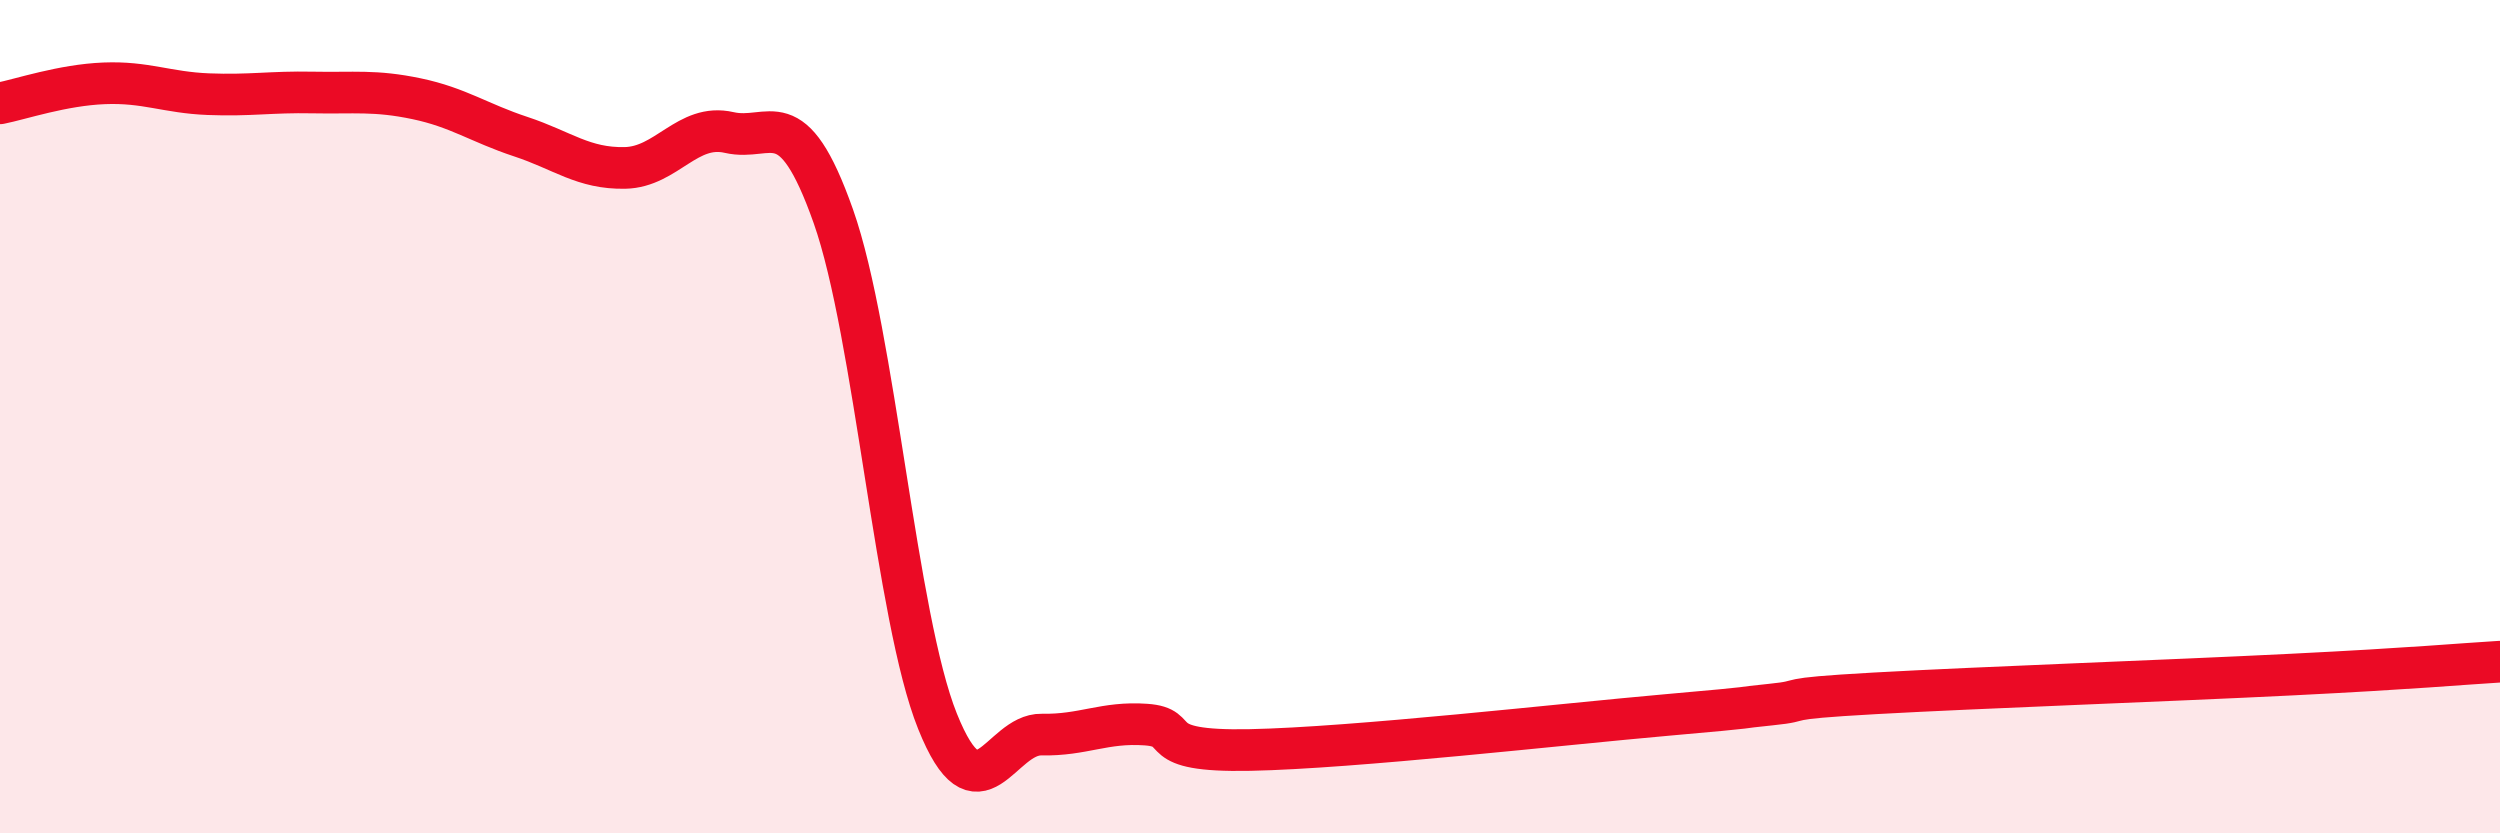
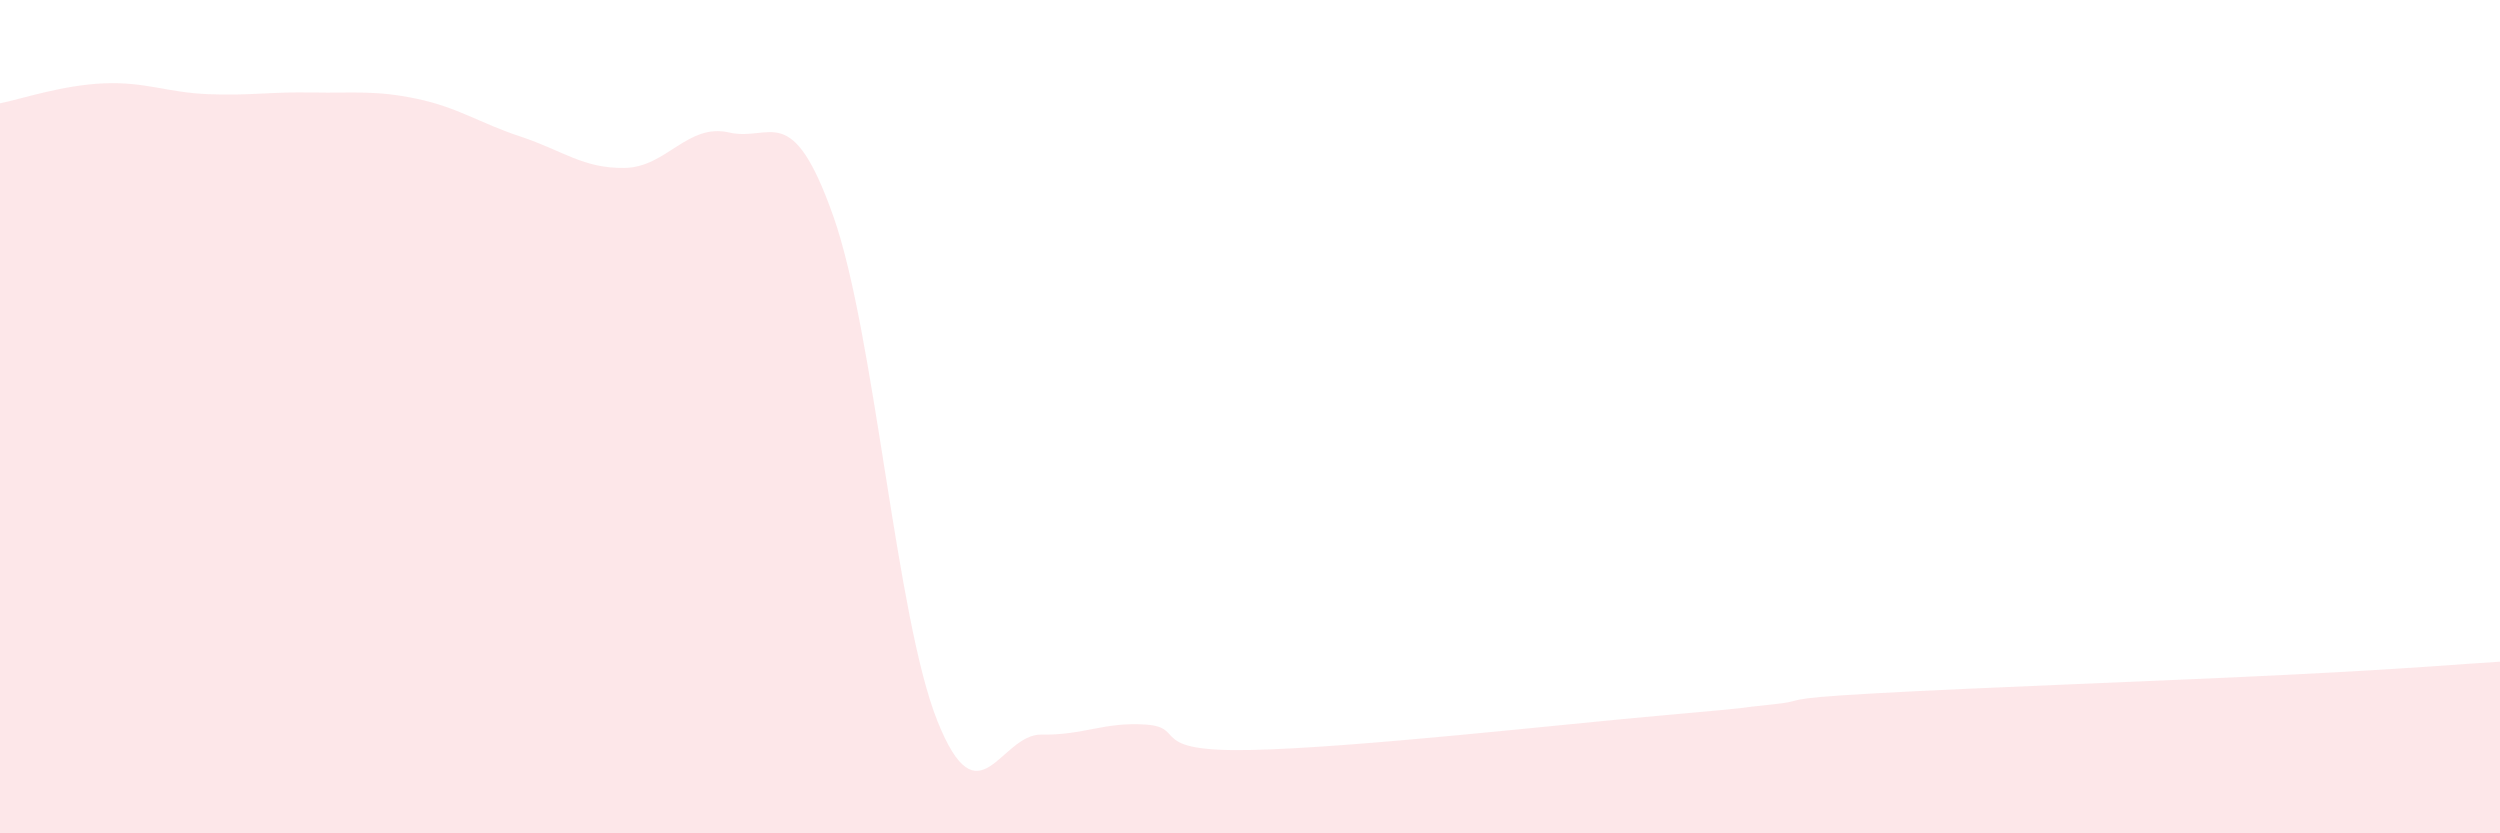
<svg xmlns="http://www.w3.org/2000/svg" width="60" height="20" viewBox="0 0 60 20">
  <path d="M 0,2.48 C 0.5,2.38 1.5,2.04 2.5,2 C 3.5,1.96 4,2.22 5,2.26 C 6,2.3 6.5,2.2 7.5,2.22 C 8.5,2.24 9,2.16 10,2.37 C 11,2.58 11.5,2.95 12.5,3.28 C 13.5,3.61 14,4.05 15,4.03 C 16,4.01 16.5,2.95 17.5,3.18 C 18.5,3.41 19,2.36 20,5.19 C 21,8.02 21.5,14.82 22.5,17.31 C 23.5,19.8 24,17.61 25,17.63 C 26,17.65 26.5,17.32 27.5,17.39 C 28.5,17.46 27.5,18.05 30,18 C 32.5,17.95 37.5,17.38 40,17.16 C 42.5,16.94 41.5,17.01 42.5,16.91 C 43.5,16.81 42.5,16.78 45,16.64 C 47.5,16.5 52,16.34 55,16.19 C 58,16.04 59,15.94 60,15.88L60 20L0 20Z" fill="#EB0A25" opacity="0.1" stroke-linecap="round" stroke-linejoin="round" />
-   <path d="M 0,2.48 C 0.5,2.38 1.5,2.04 2.5,2 C 3.5,1.96 4,2.22 5,2.26 C 6,2.3 6.5,2.2 7.5,2.22 C 8.5,2.24 9,2.16 10,2.37 C 11,2.58 11.5,2.95 12.5,3.28 C 13.5,3.61 14,4.05 15,4.03 C 16,4.01 16.5,2.95 17.5,3.18 C 18.5,3.41 19,2.36 20,5.19 C 21,8.02 21.5,14.82 22.5,17.31 C 23.5,19.8 24,17.61 25,17.63 C 26,17.65 26.5,17.32 27.5,17.39 C 28.5,17.46 27.5,18.05 30,18 C 32.5,17.95 37.5,17.38 40,17.16 C 42.5,16.94 41.5,17.01 42.5,16.91 C 43.5,16.81 42.5,16.78 45,16.64 C 47.5,16.5 52,16.34 55,16.19 C 58,16.04 59,15.94 60,15.88" stroke="#EB0A25" stroke-width="1" fill="none" stroke-linecap="round" stroke-linejoin="round" />
</svg>